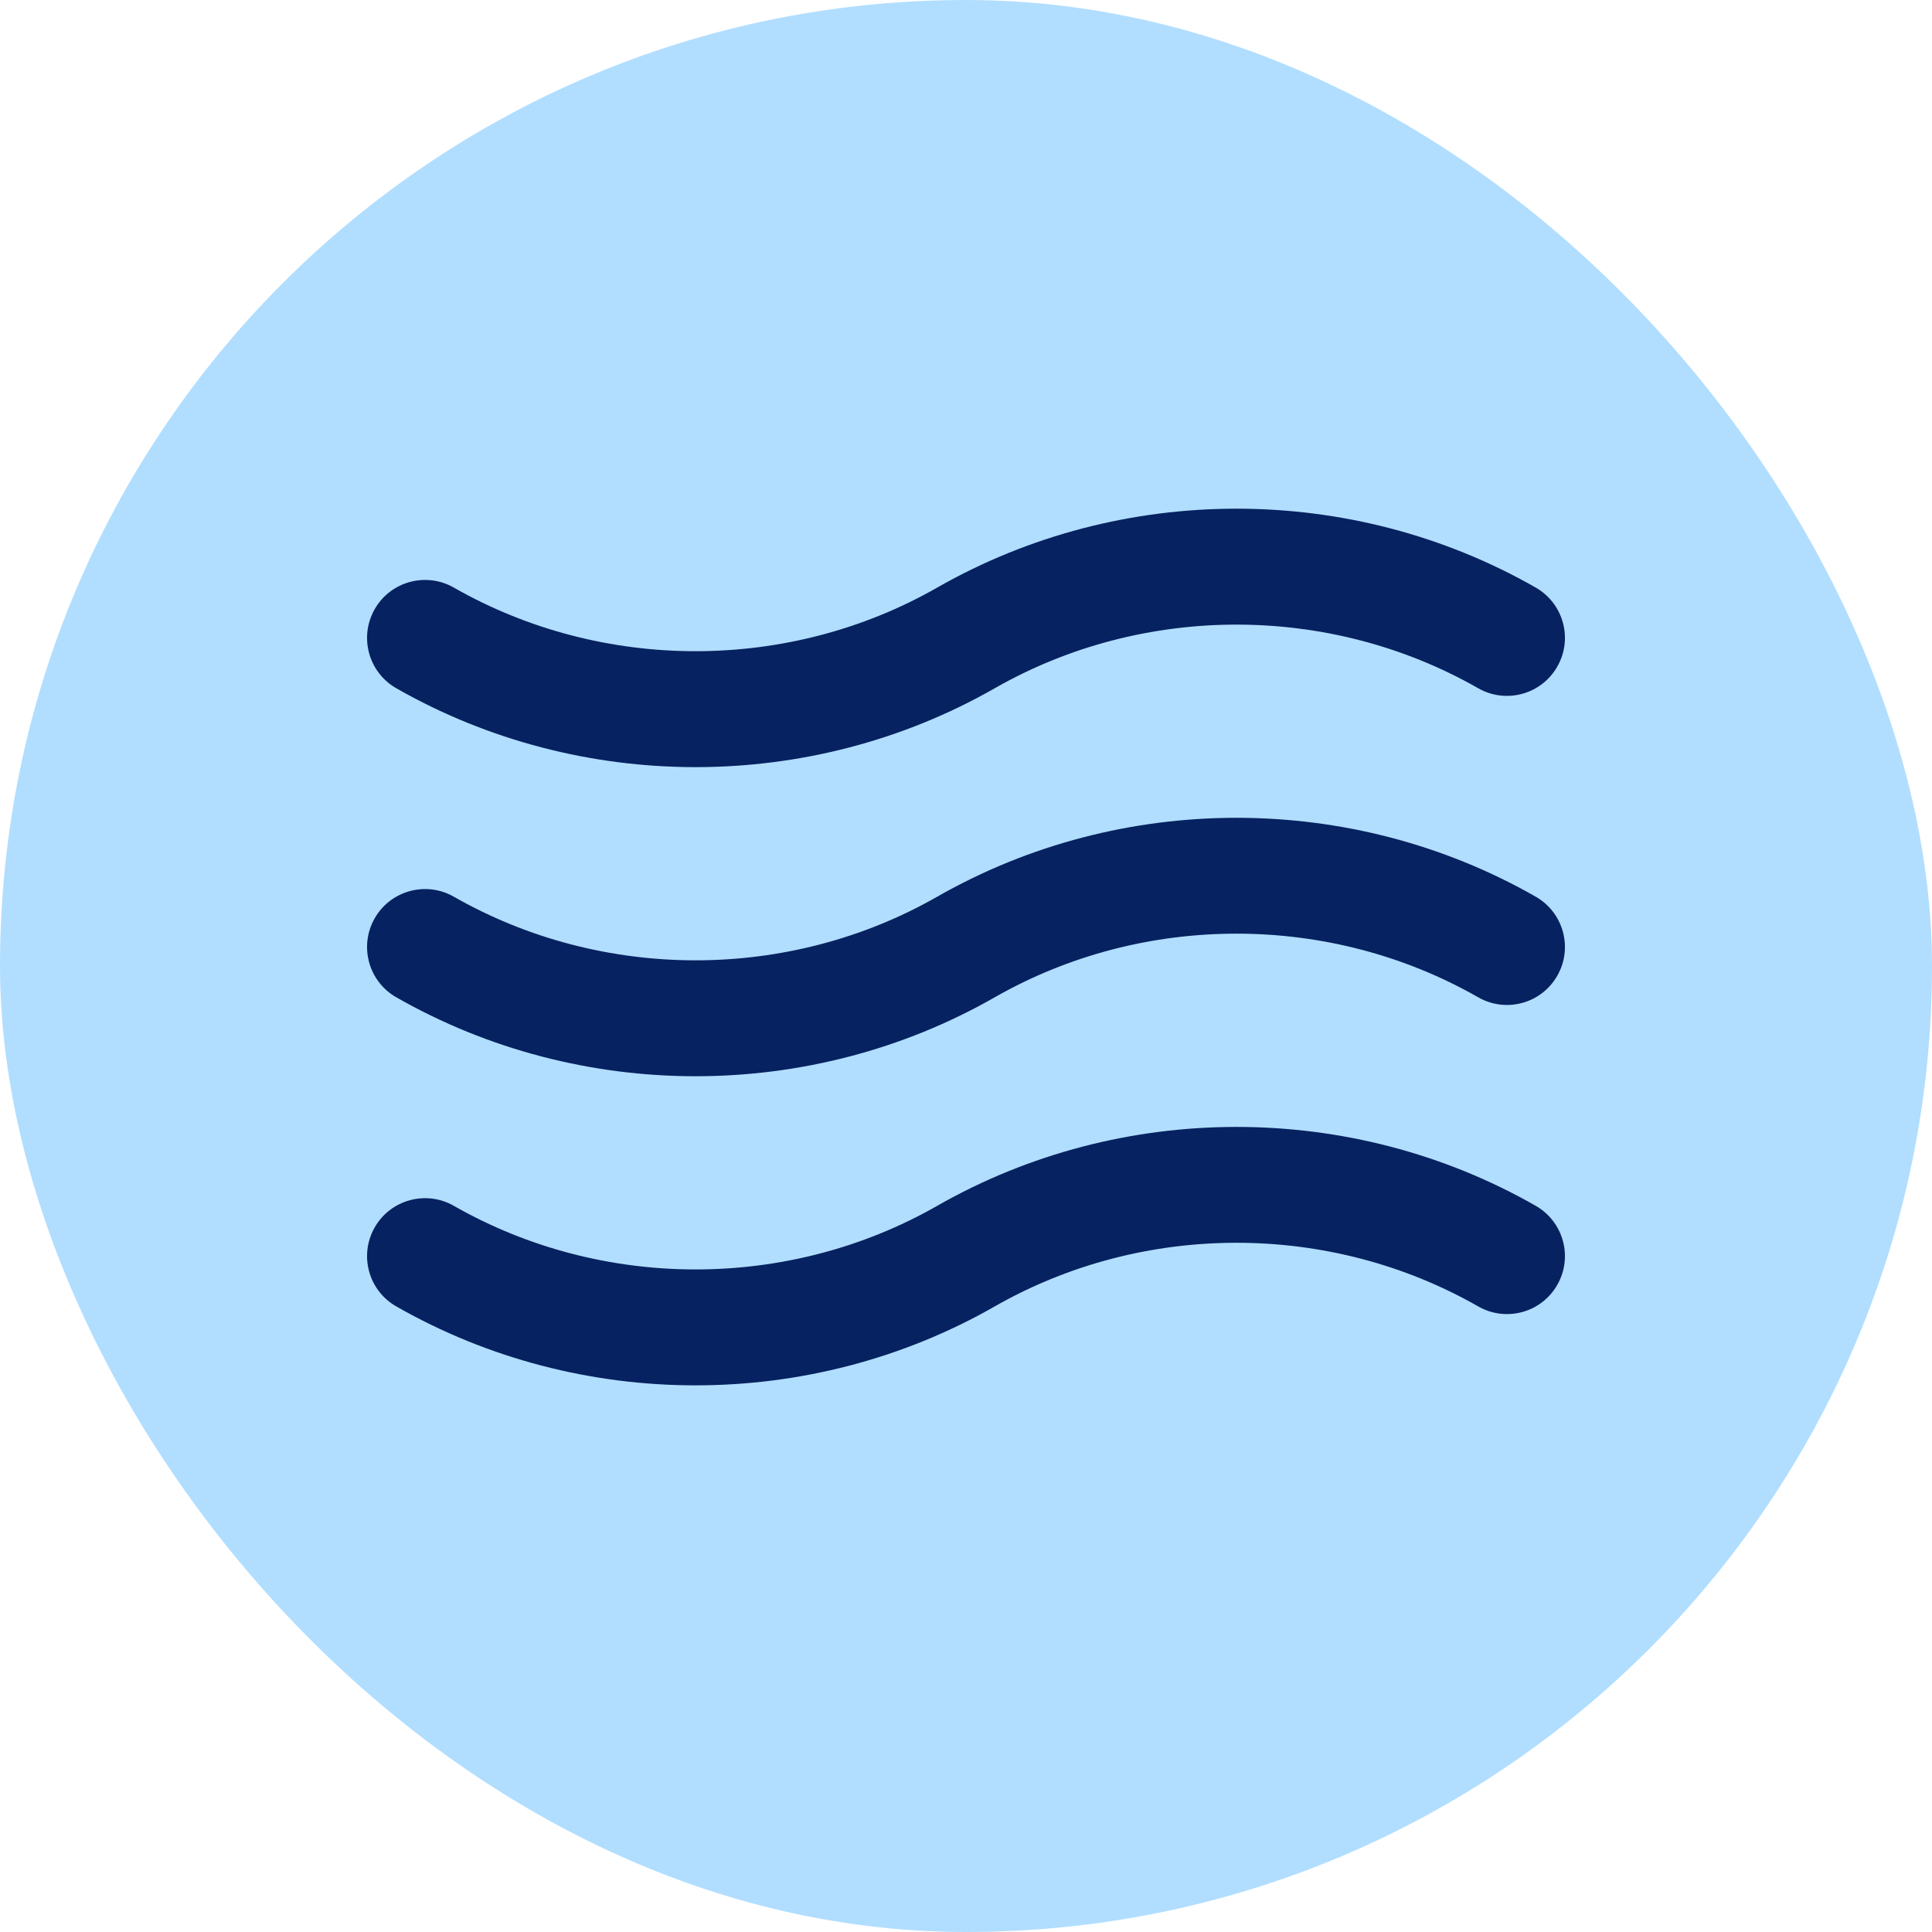
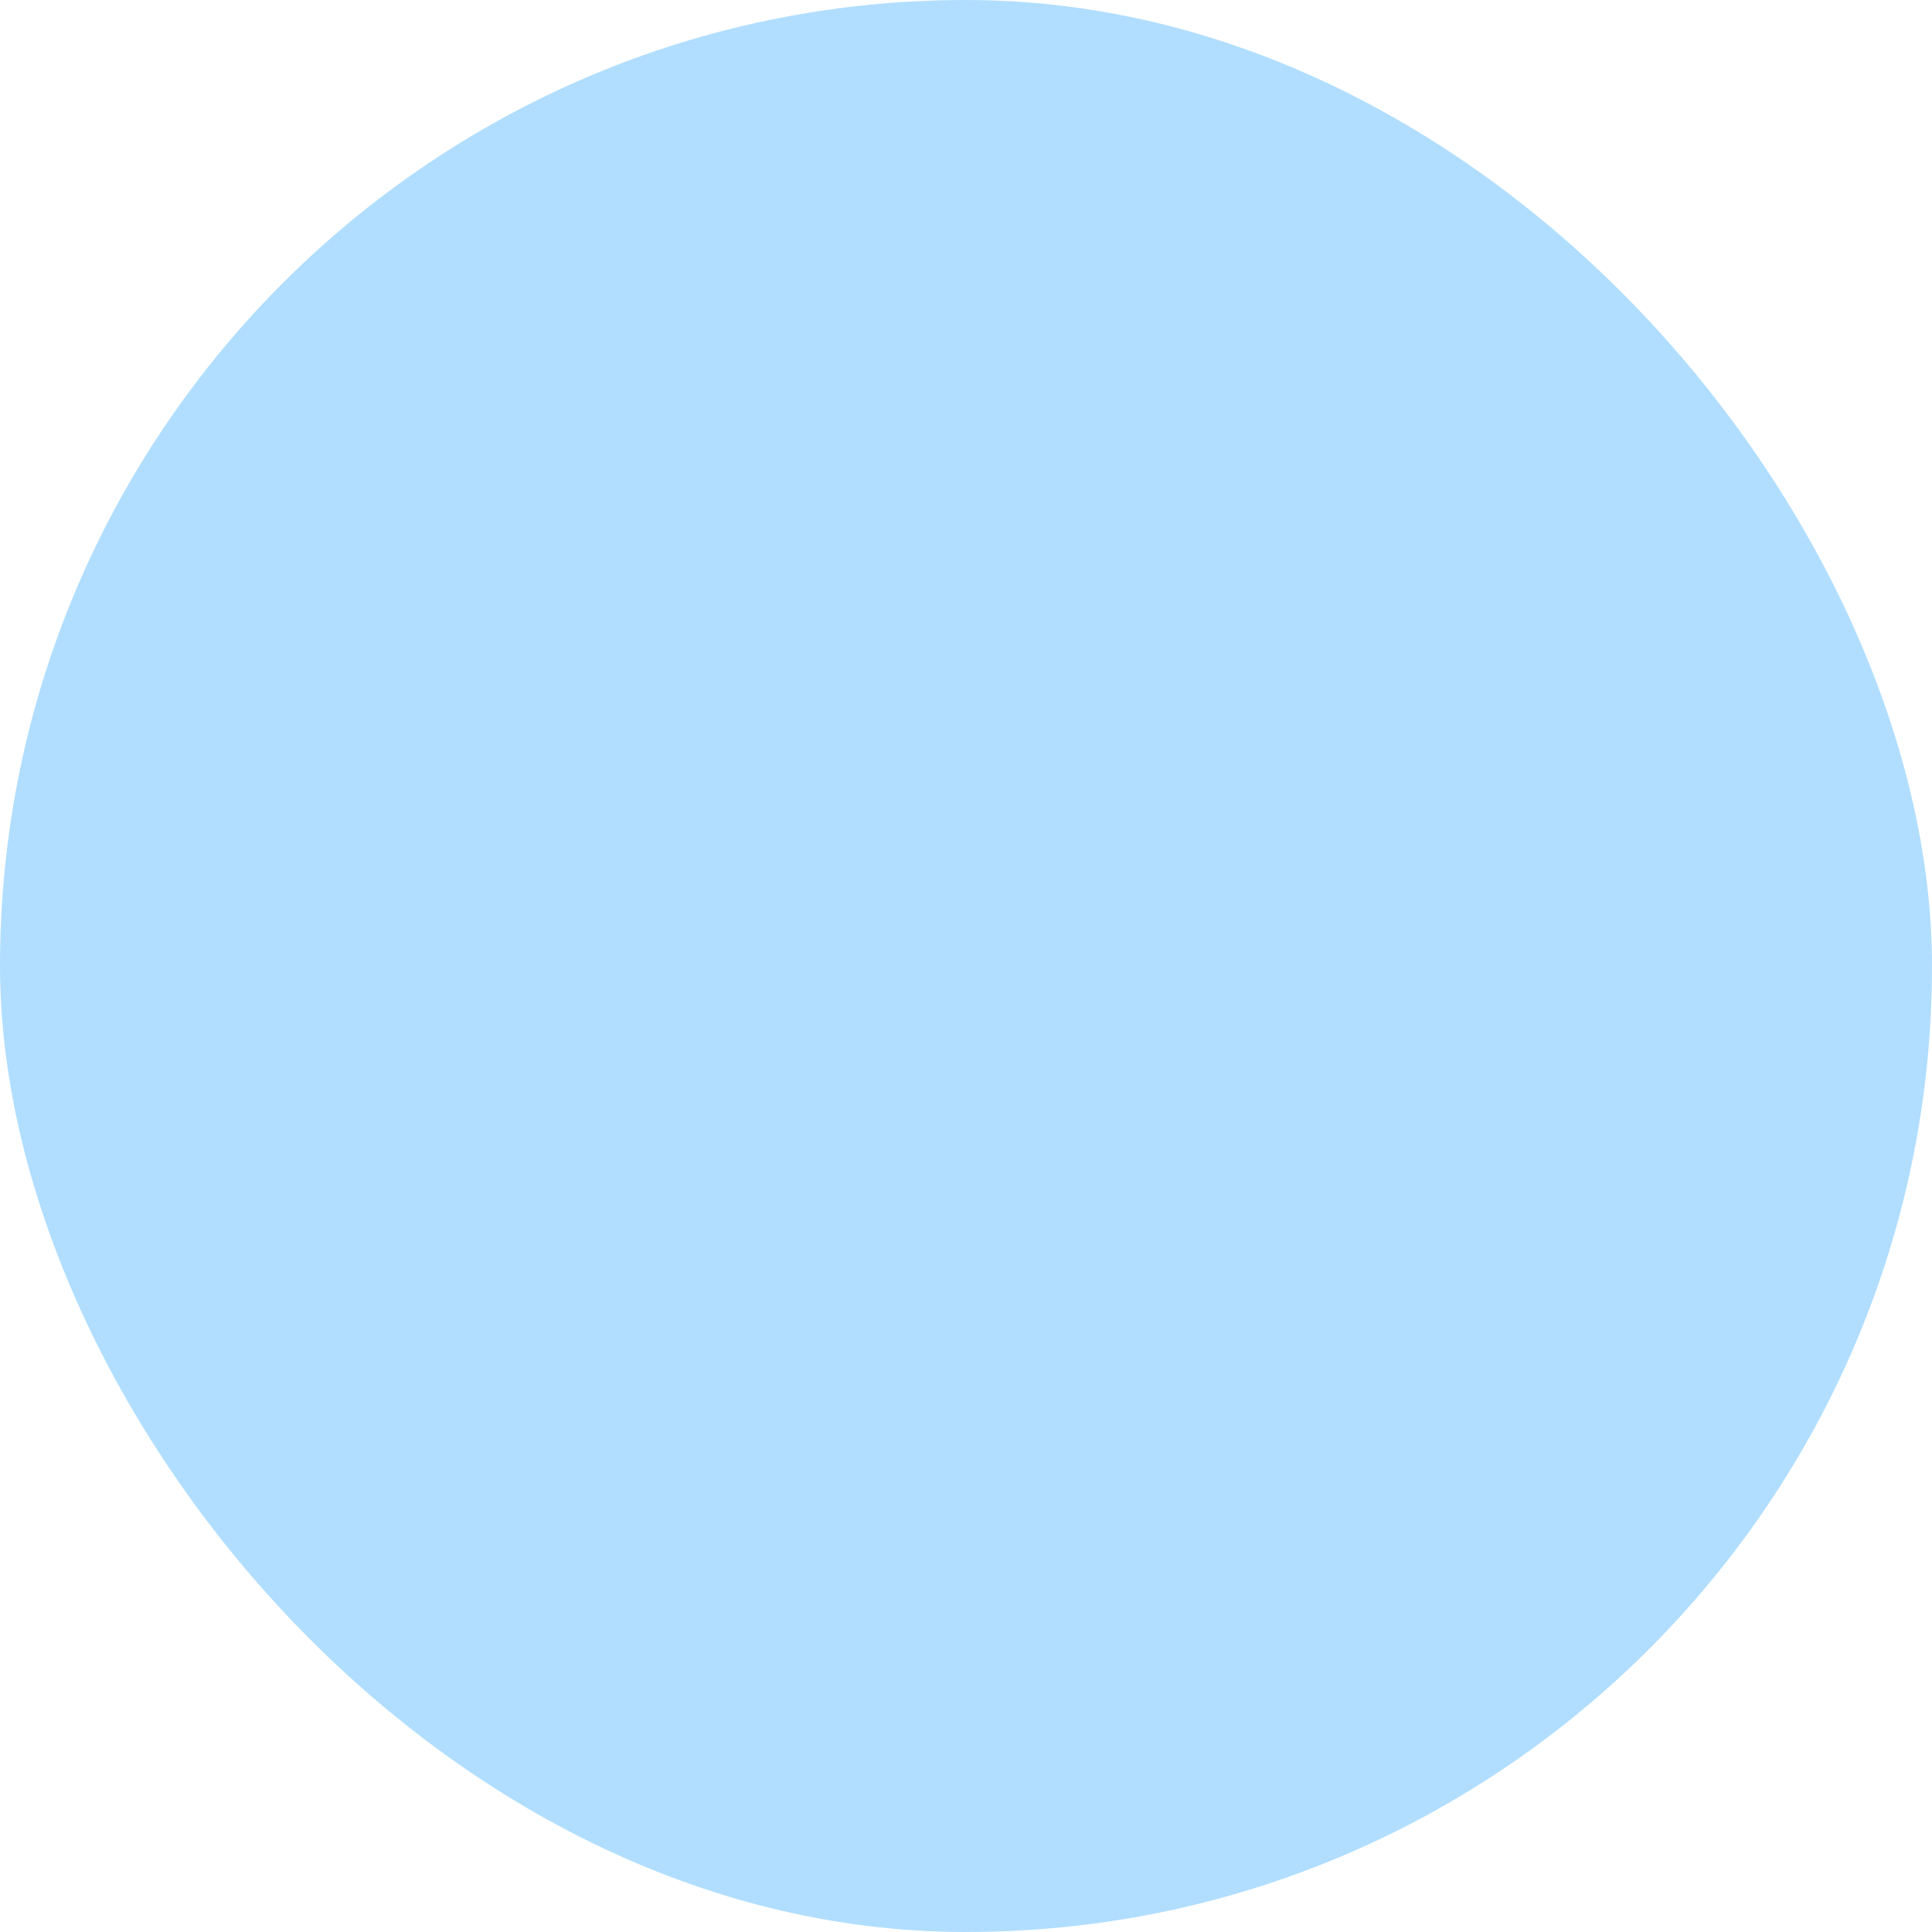
<svg xmlns="http://www.w3.org/2000/svg" width="25" height="25" viewBox="0 0 25 25" fill="none">
  <rect width="25" height="25" rx="12.5" fill="#B1DEFF" />
-   <path fill-rule="evenodd" clip-rule="evenodd" d="M19.128 8.906C17.206 7.808 14.794 7.808 12.872 8.906C10.49 10.267 7.511 10.267 5.128 8.906C4.768 8.7 4.643 8.242 4.849 7.882C5.054 7.523 5.513 7.398 5.872 7.603C7.794 8.701 10.207 8.701 12.128 7.603C14.511 6.242 17.49 6.242 19.872 7.603C20.232 7.809 20.357 8.267 20.151 8.626C19.946 8.986 19.488 9.111 19.128 8.906Z" fill="#072260" />
-   <path fill-rule="evenodd" clip-rule="evenodd" d="M19.128 12.905C17.206 11.807 14.794 11.807 12.872 12.905C10.49 14.267 7.511 14.267 5.128 12.905C4.768 12.7 4.643 12.242 4.849 11.882C5.054 11.523 5.513 11.398 5.872 11.603C7.794 12.701 10.207 12.701 12.128 11.603C14.511 10.242 17.49 10.242 19.872 11.603C20.232 11.809 20.357 12.267 20.151 12.626C19.946 12.986 19.488 13.111 19.128 12.905Z" fill="#072260" />
-   <path fill-rule="evenodd" clip-rule="evenodd" d="M19.128 16.905C17.206 15.807 14.794 15.807 12.872 16.905C10.49 18.267 7.511 18.267 5.128 16.905C4.768 16.7 4.643 16.242 4.849 15.882C5.054 15.523 5.513 15.398 5.872 15.603C7.794 16.701 10.207 16.701 12.128 15.603C14.511 14.242 17.49 14.242 19.872 15.603C20.232 15.809 20.357 16.267 20.151 16.626C19.946 16.986 19.488 17.111 19.128 16.905Z" fill="#072260" />
</svg>